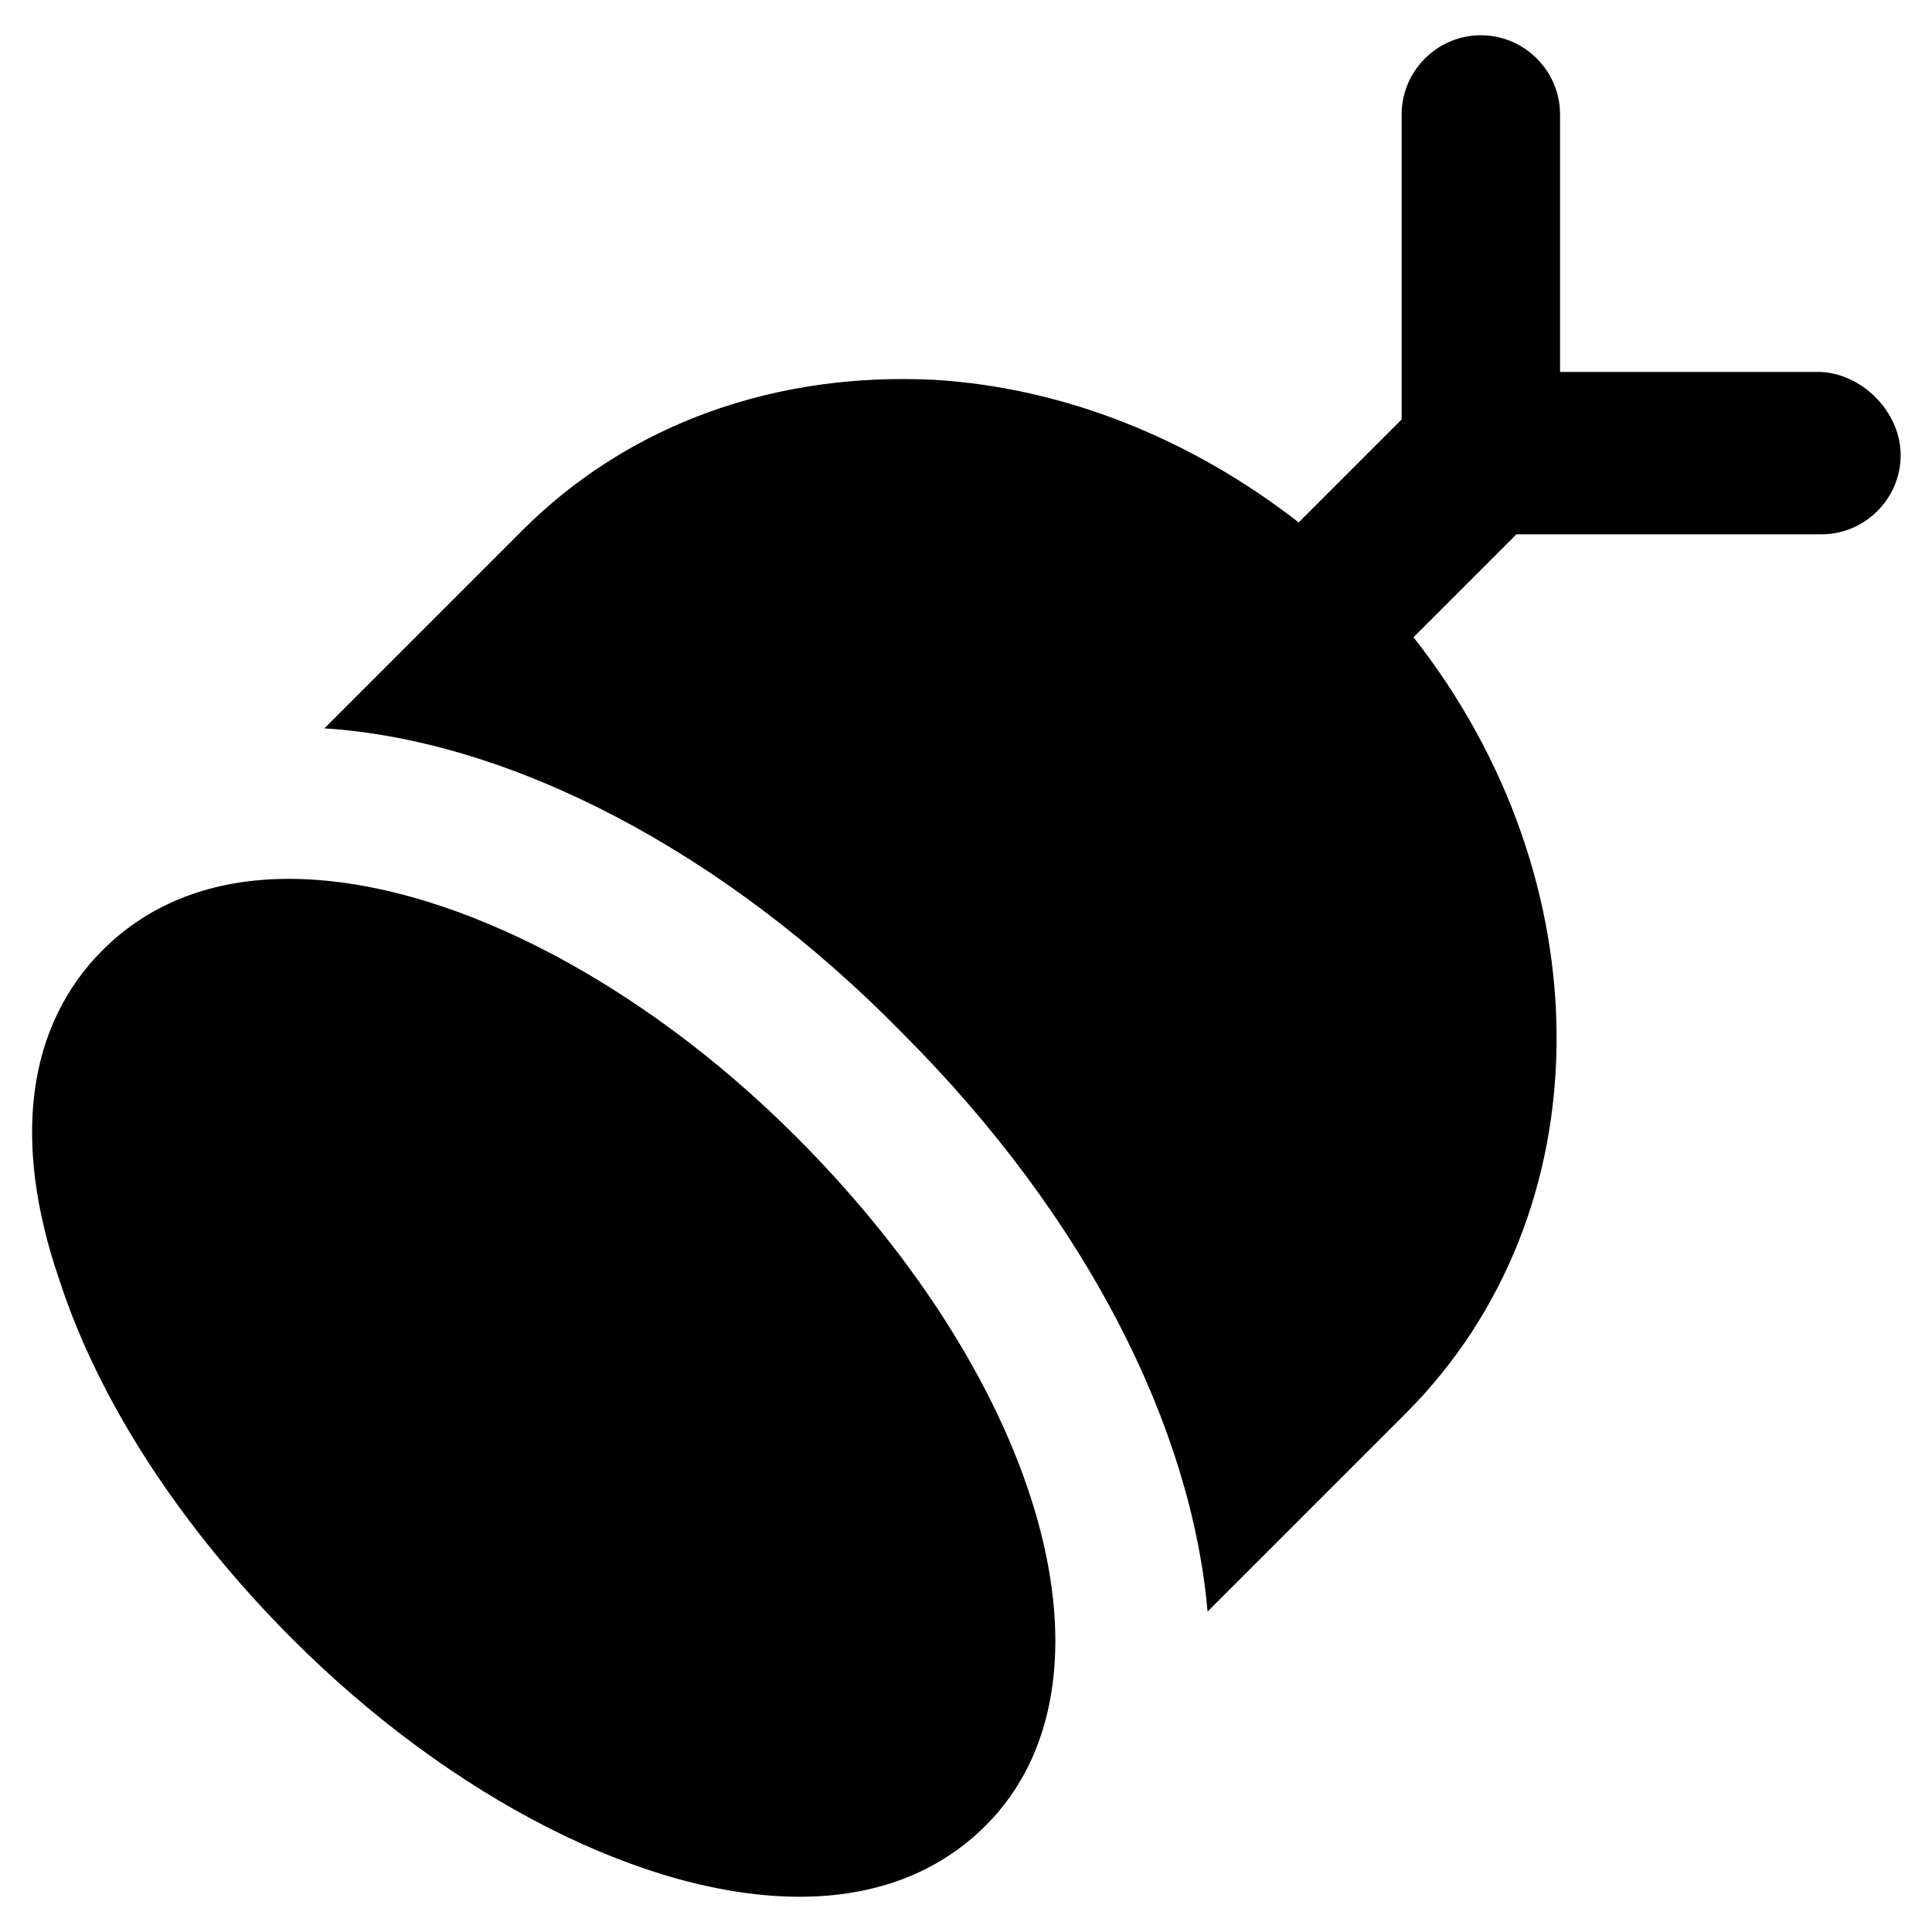
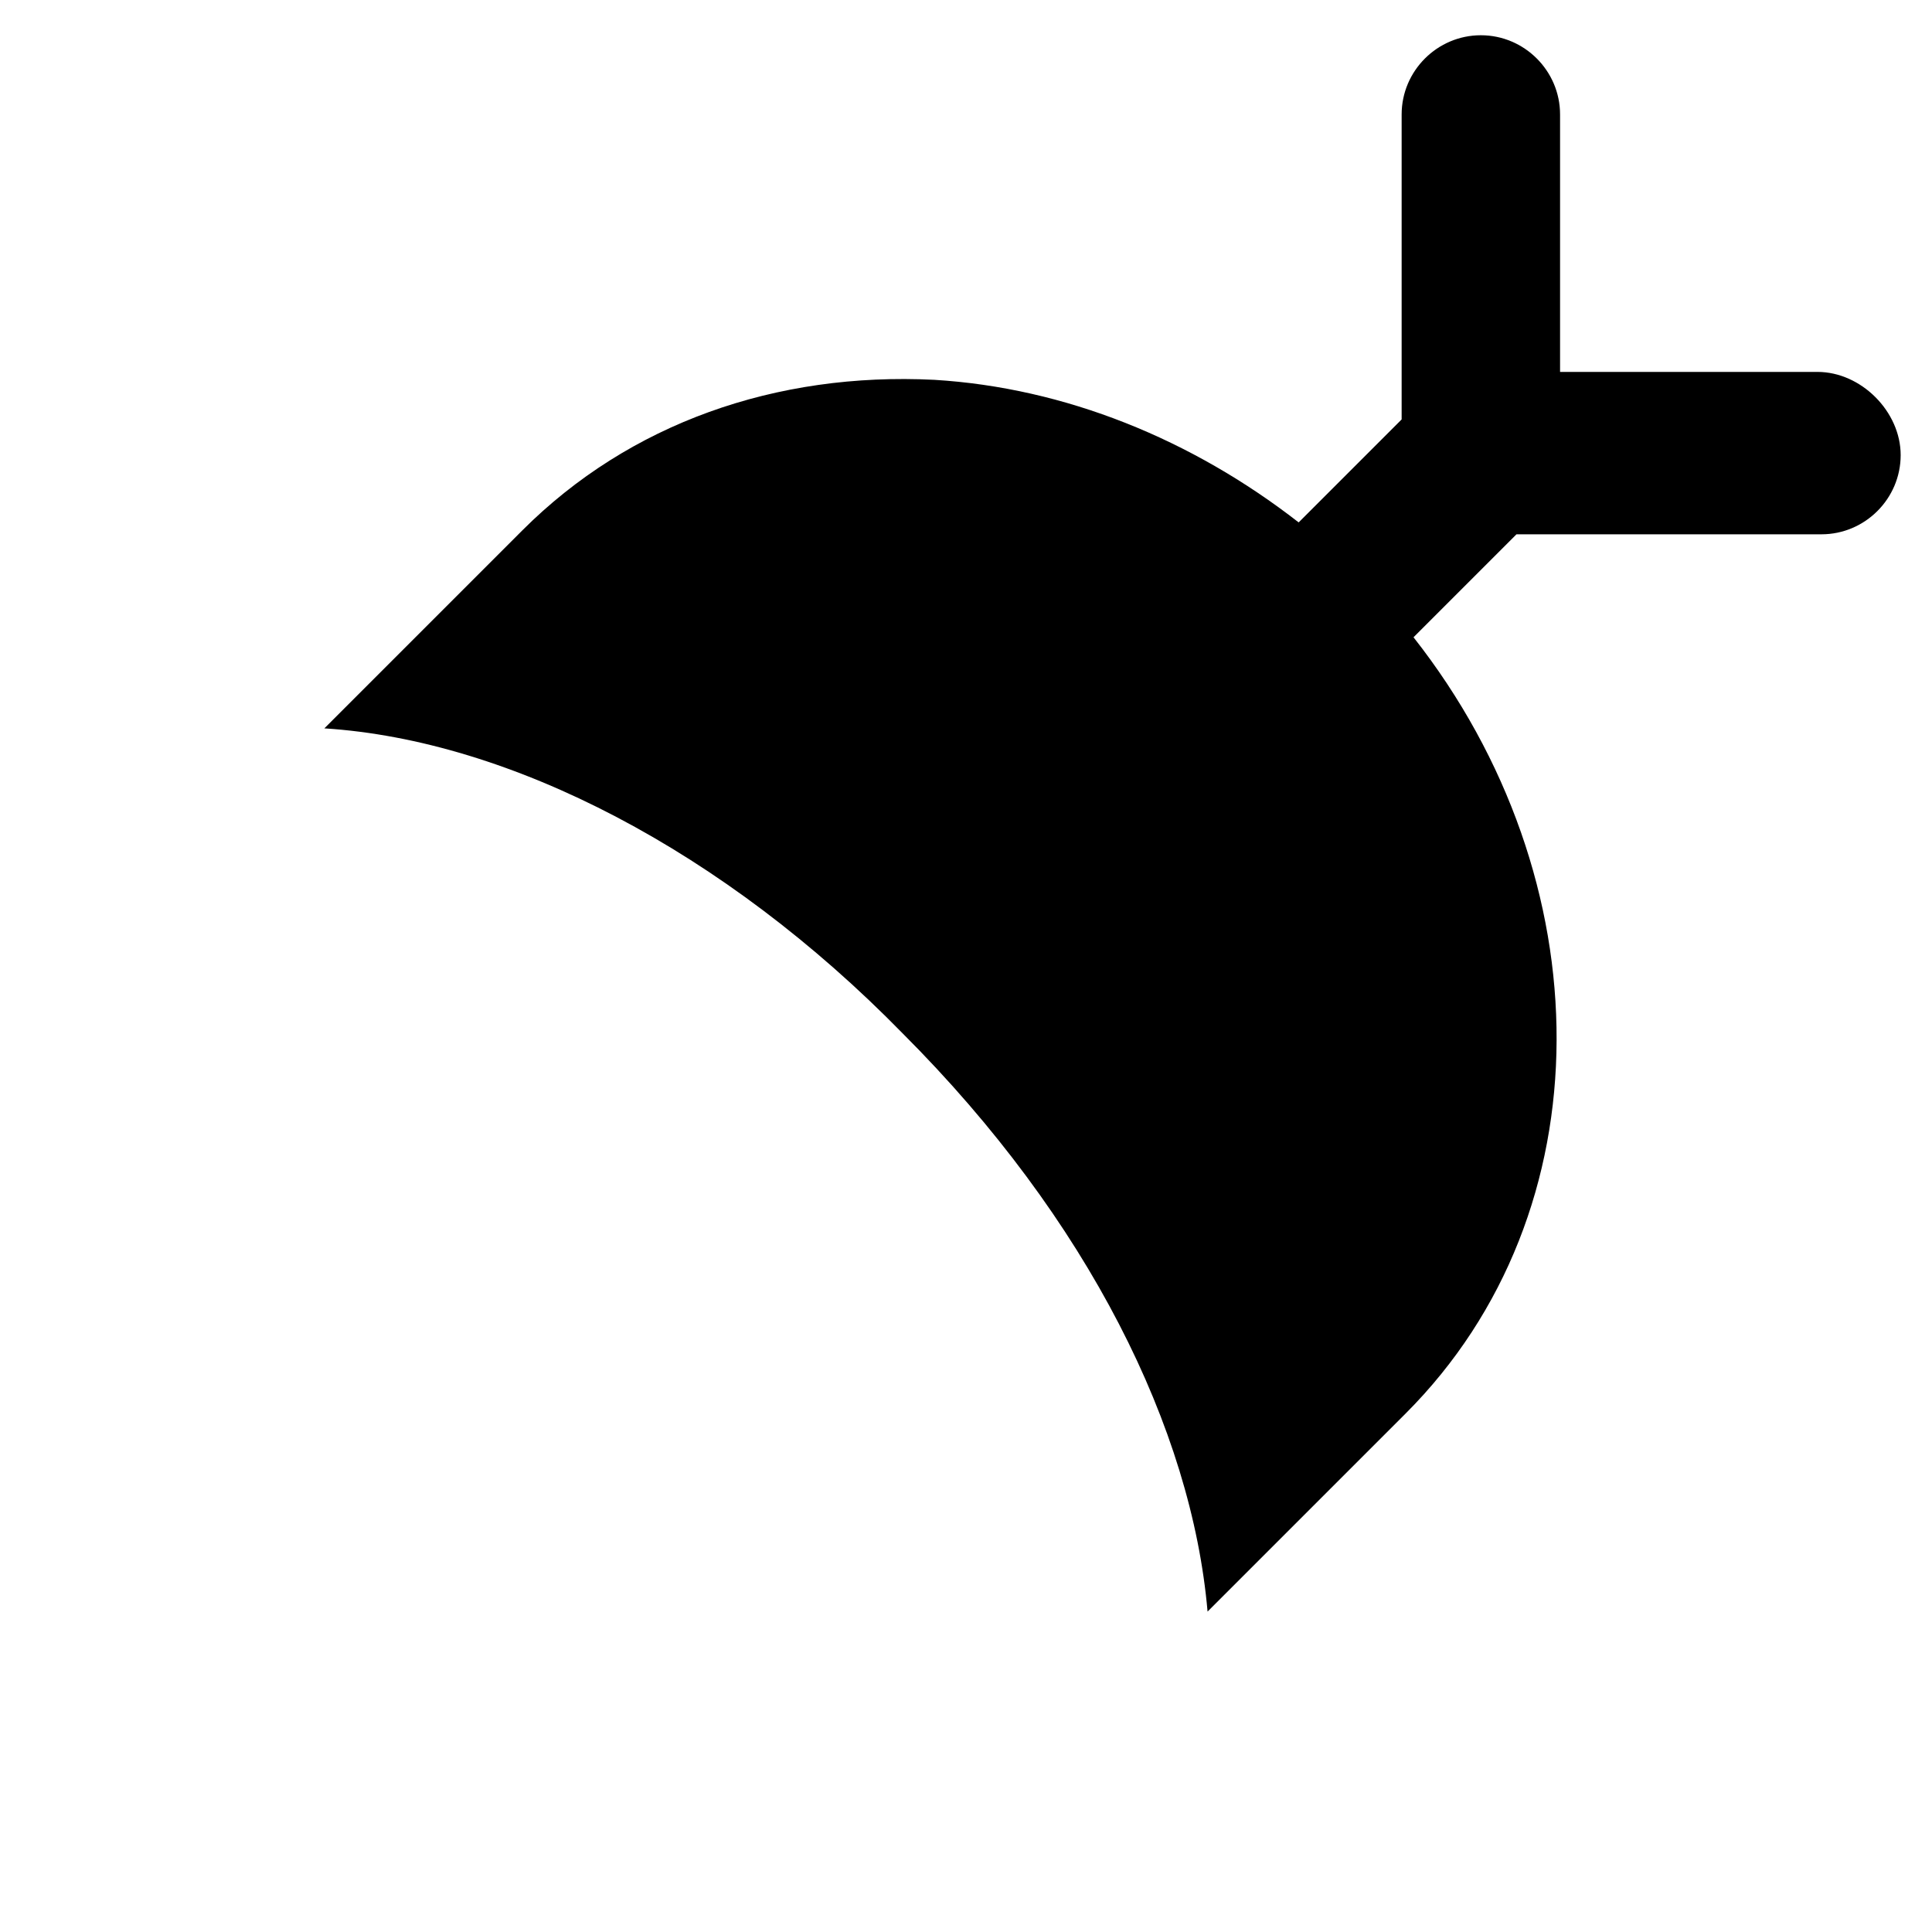
<svg xmlns="http://www.w3.org/2000/svg" fill="#000000" width="800px" height="800px" version="1.1" viewBox="144 144 512 512">
  <g>
-     <path d="m354.87 445.13c-41.984-41.984-93.414-68.223-134.35-68.223-19.941 0-36.734 6.297-49.332 18.895-19.941 19.941-24.141 50.383-11.547 87.117 10.496 32.539 32.539 66.125 61.926 95.516 41.984 41.984 93.414 68.223 134.35 68.223 19.941 0 36.734-6.297 49.332-18.895 37.785-37.789 15.746-116.51-50.379-182.63z" />
    <path d="m625.66 242.56h-68.227v-68.227c0-11.547-9.445-20.992-20.992-20.992-11.547 0-20.992 9.445-20.992 20.992v80.82l-27.289 27.289c-28.34-22.043-61.926-35.688-96.562-37.785-41.984-2.098-80.82 11.547-109.16 39.887l-52.48 52.48c49.332 3.148 106.01 32.539 153.24 80.82 49.332 49.332 76.621 104.96 80.82 153.24l52.48-52.48c53.531-53.531 52.48-141.7 2.098-205.72l27.289-27.289h80.82c11.547 0 20.992-9.445 20.992-20.992 0-11.547-10.496-22.043-22.039-22.043z" />
  </g>
</svg>